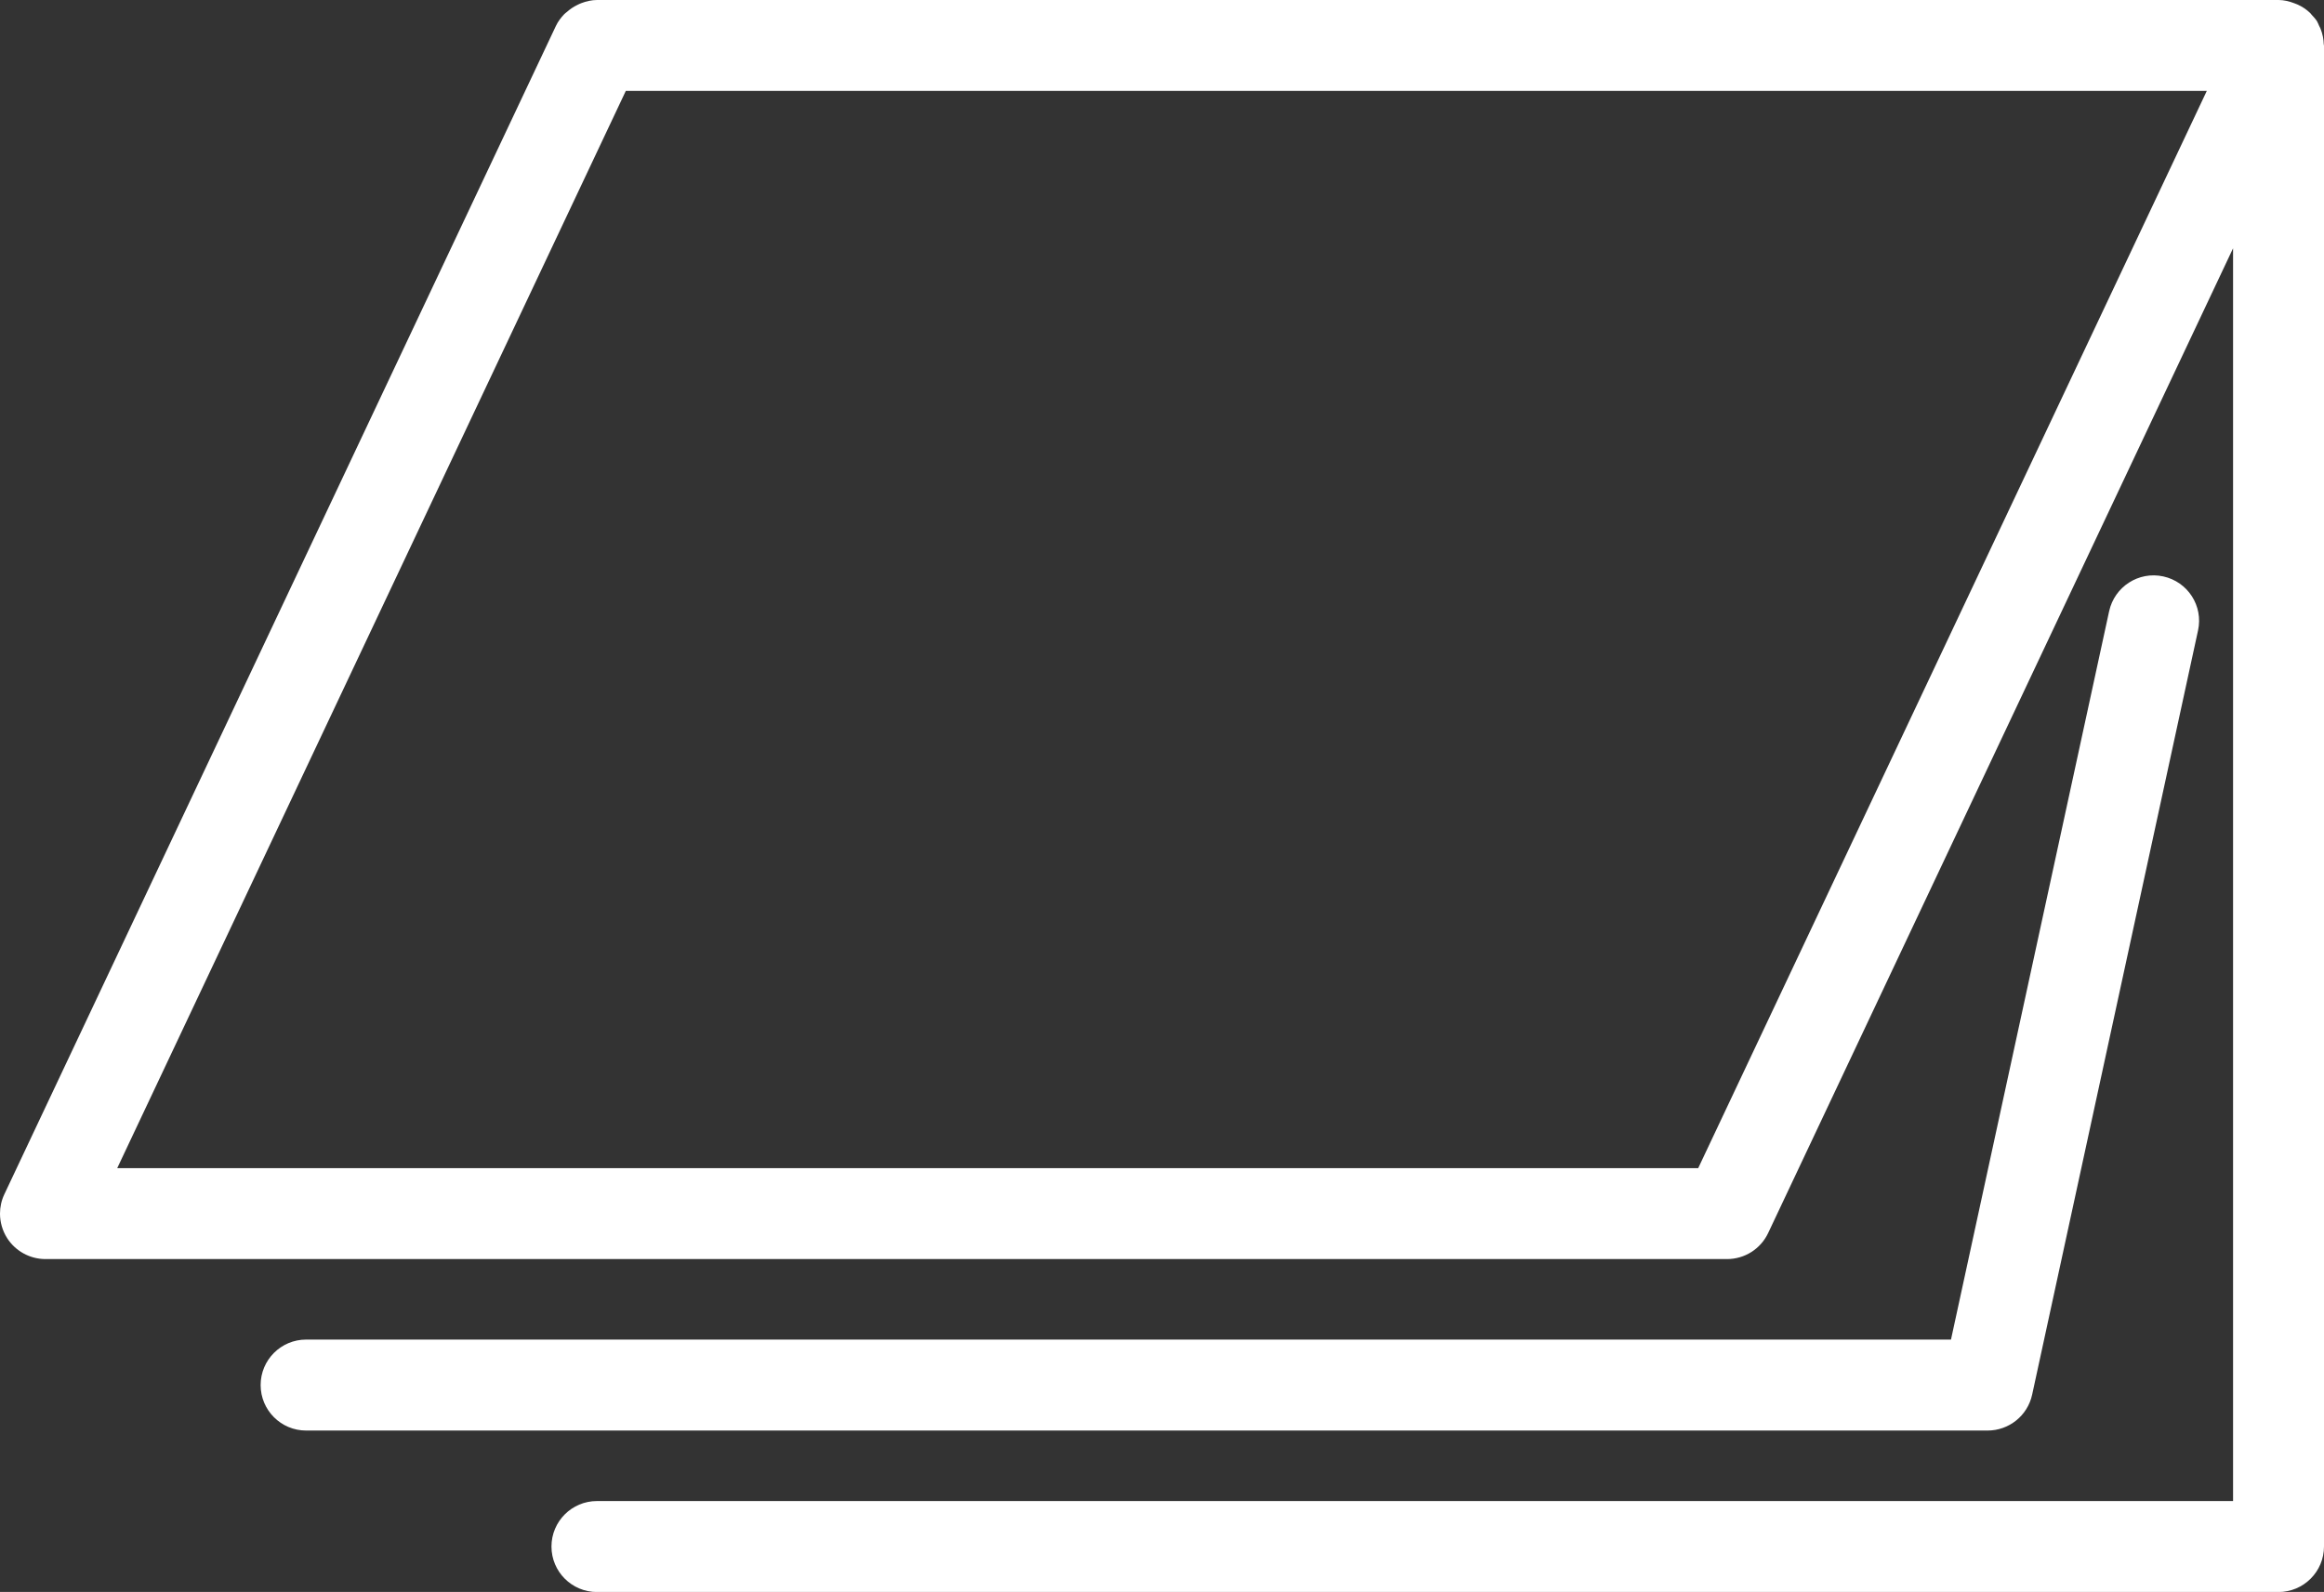
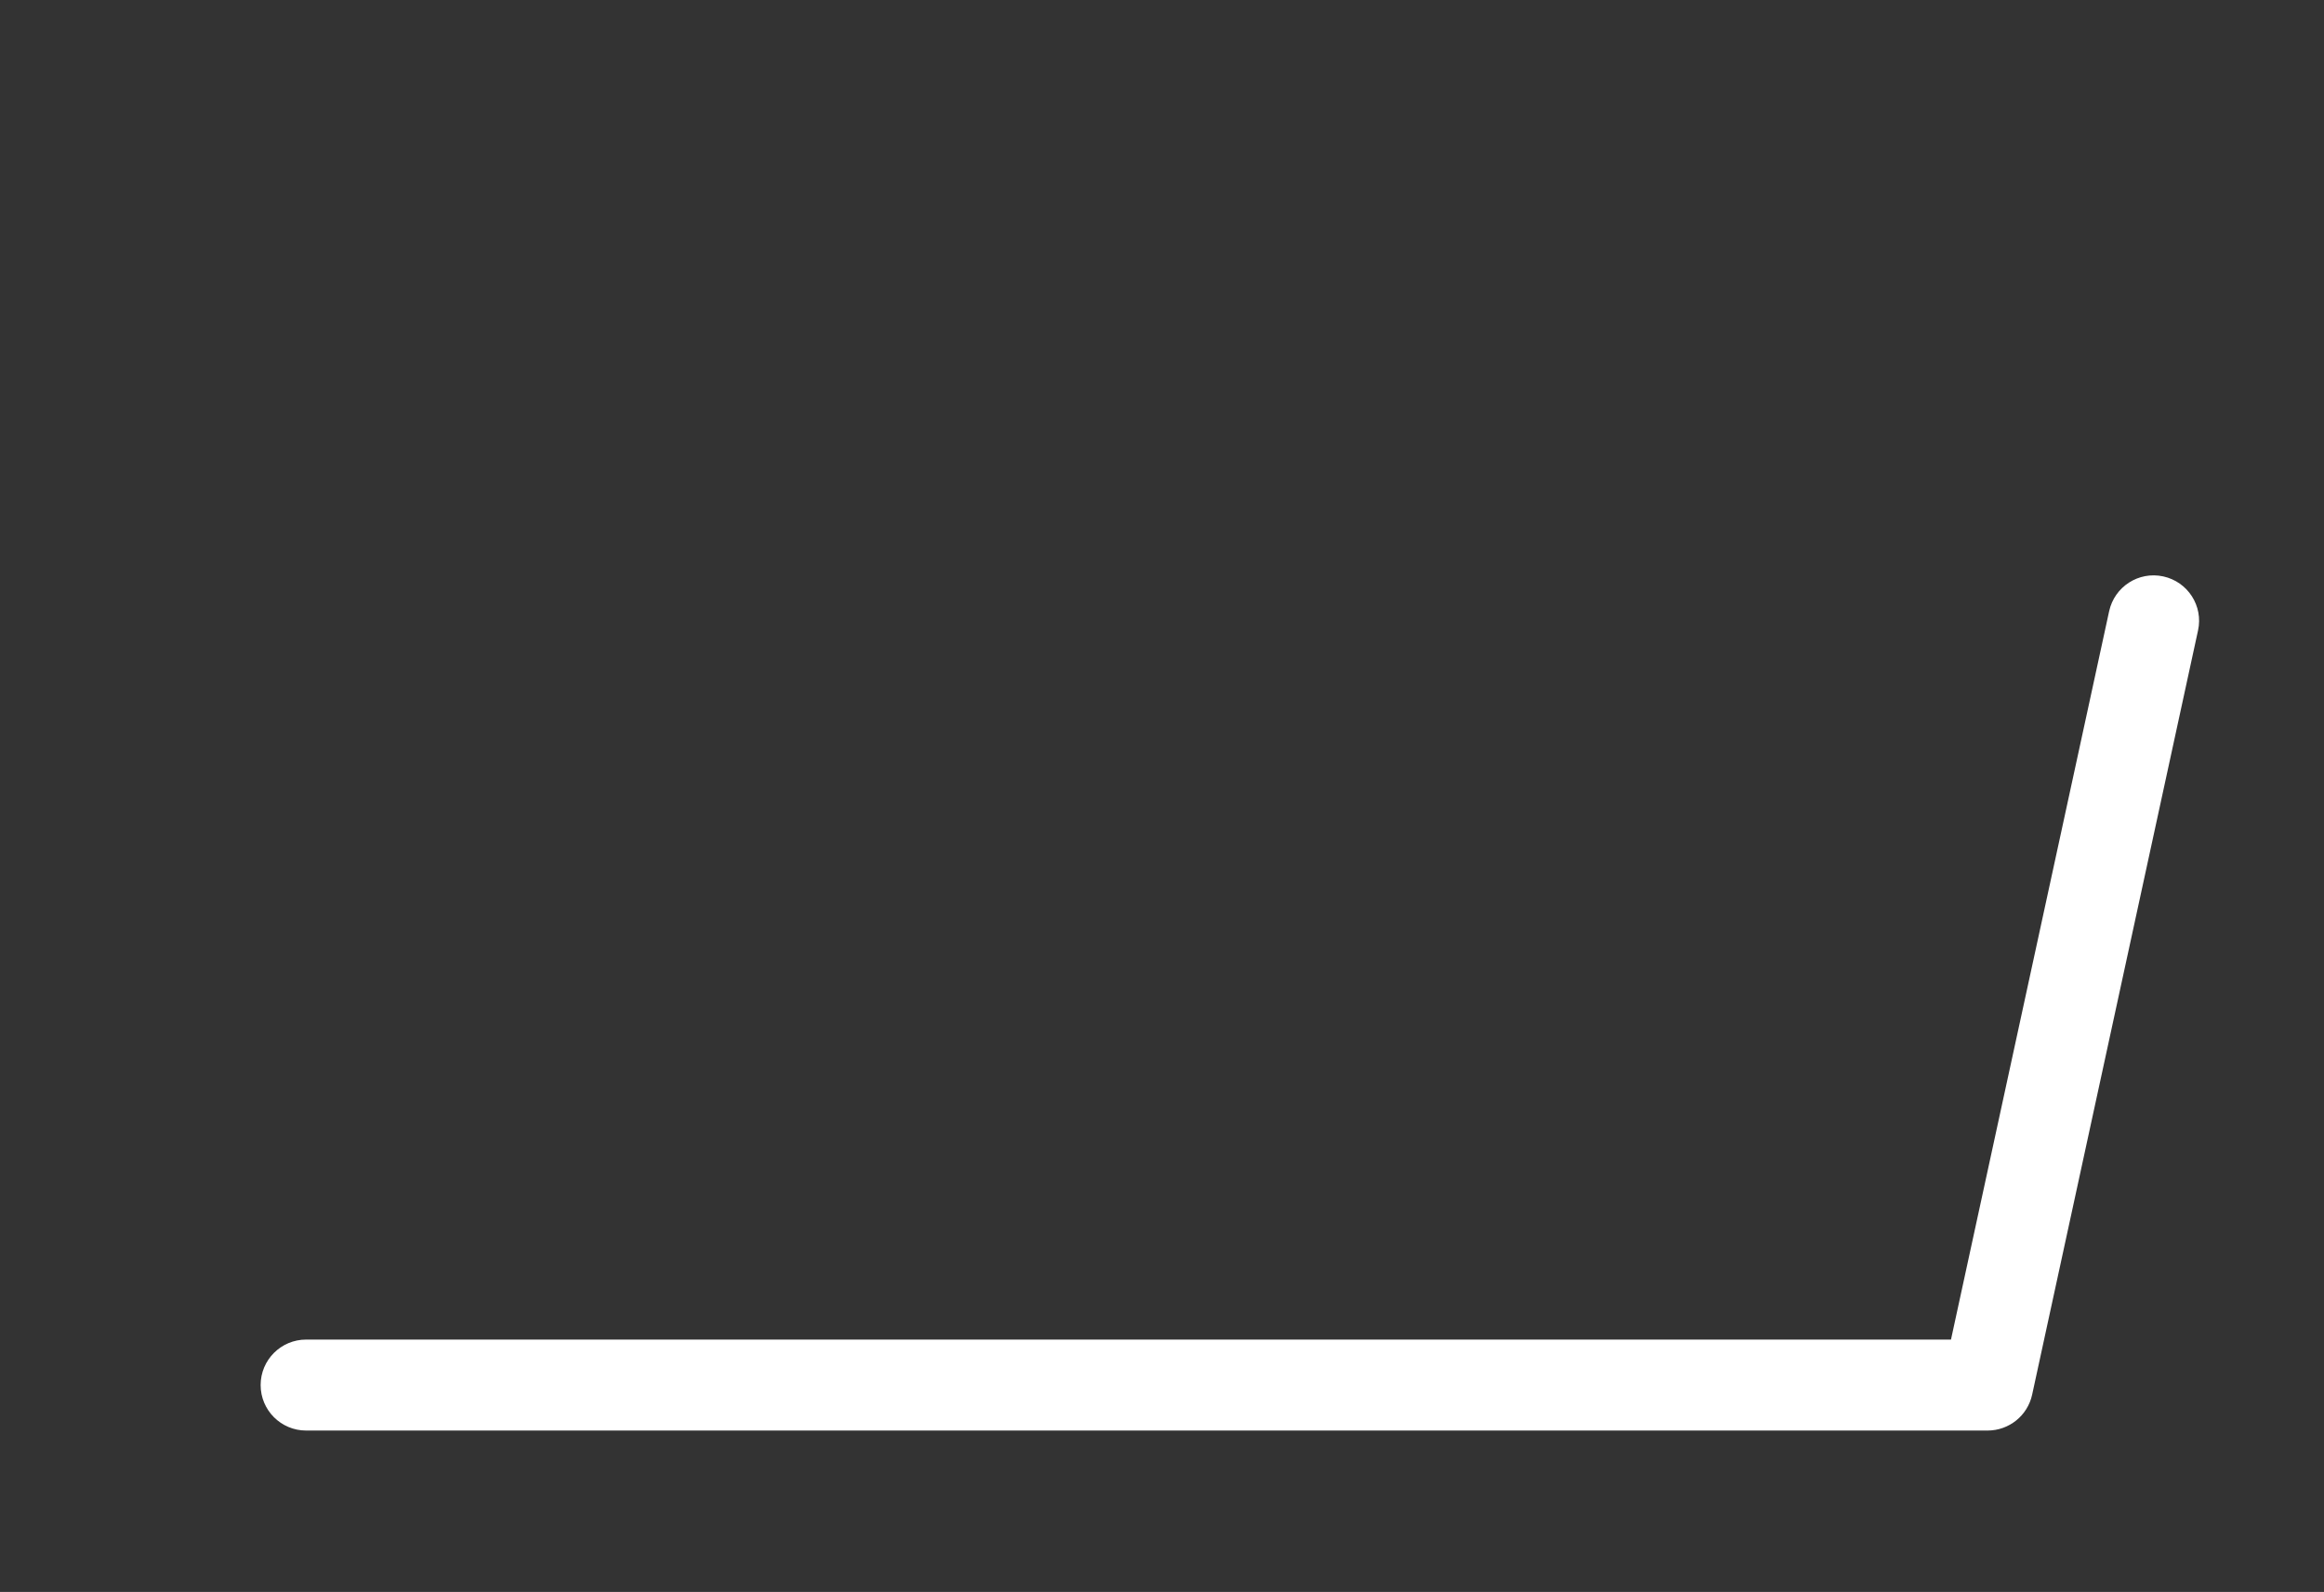
<svg xmlns="http://www.w3.org/2000/svg" version="1.1" id="Ebene_1" x="0px" y="0px" viewBox="0 0 40.865 28" style="enable-background:new 0 0 40.865 28;" xml:space="preserve">
  <rect x="0" y="0" width="40.865" height="28" fill="#333333" stroke="none" />
  <style type="text/css">
	.st0{fill:#FFFFFF;}
</style>
  <g>
-     <path class="st0" d="M40.865,27.2V0.8c0-0.007-0.004-0.012-0.004-0.018C40.859,0.69,40.841,0.6,40.807,0.513   C40.8,0.493,40.79,0.475,40.78,0.456c-0.013-0.028-0.023-0.058-0.039-0.084c-0.027-0.042-0.061-0.077-0.094-0.113   c-0.009-0.01-0.015-0.021-0.025-0.03c-0.065-0.063-0.14-0.112-0.221-0.149c-0.019-0.009-0.039-0.016-0.059-0.023   C40.254,0.023,40.162,0,40.066,0H10.497C10.4,0,10.308,0.023,10.22,0.056c-0.025,0.009-0.048,0.021-0.072,0.033   C10.083,0.12,10.025,0.16,9.971,0.208C9.954,0.222,9.936,0.234,9.921,0.25c-0.058,0.061-0.11,0.129-0.147,0.208L0.077,21.004   C0.025,21.113,0,21.229,0,21.346c0,0.149,0.042,0.298,0.124,0.428c0.147,0.231,0.402,0.371,0.676,0.371h29.568   c0.31,0,0.591-0.178,0.723-0.458l8.175-17.32v22.034H10.497c-0.442,0-0.8,0.358-0.8,0.8c0,0.442,0.358,0.8,0.8,0.8h29.568   C40.507,28,40.865,27.642,40.865,27.2z M2.061,20.546l8.943-18.947h27.8l-8.943,18.947H2.061z" />
    <path class="st0" d="M35.733,24.53l2.917-13.441c0.095-0.432-0.18-0.857-0.612-0.951c-0.432-0.094-0.857,0.181-0.951,0.612   l-2.781,12.811H5.383c-0.442,0-0.8,0.358-0.8,0.8c0,0.442,0.358,0.8,0.8,0.8h29.568C35.328,25.16,35.653,24.898,35.733,24.53z" />
  </g>
</svg>